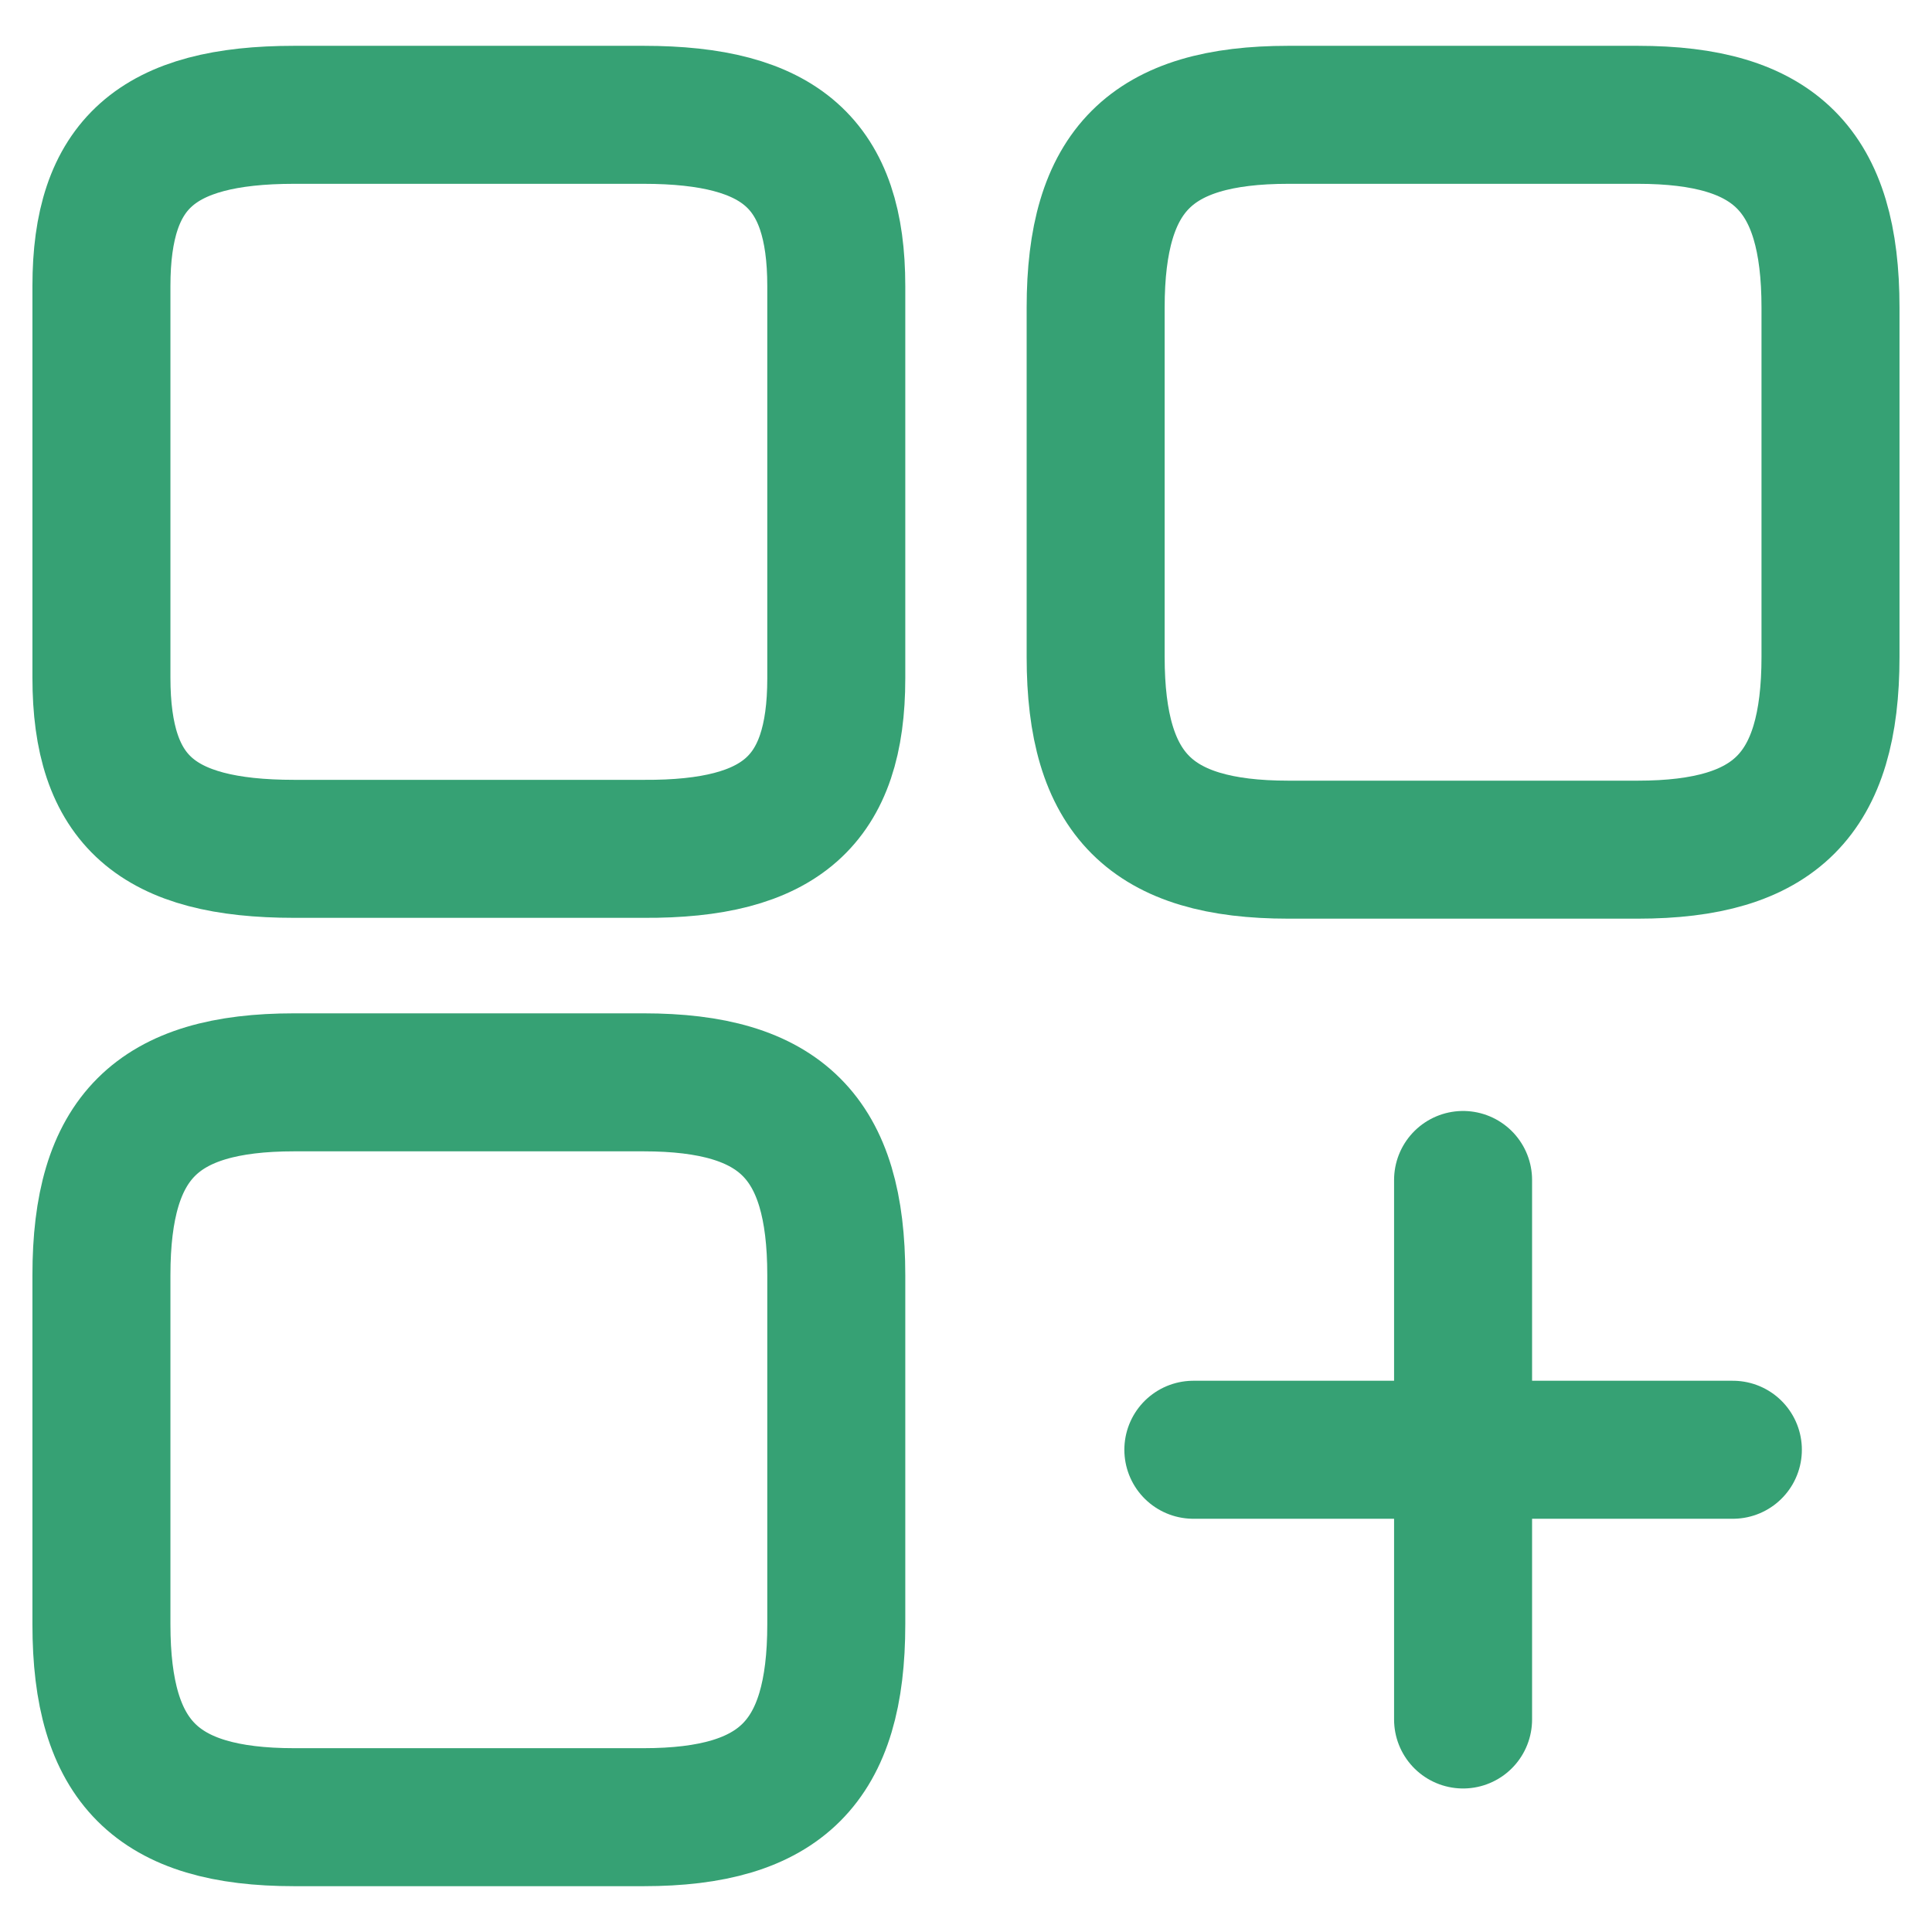
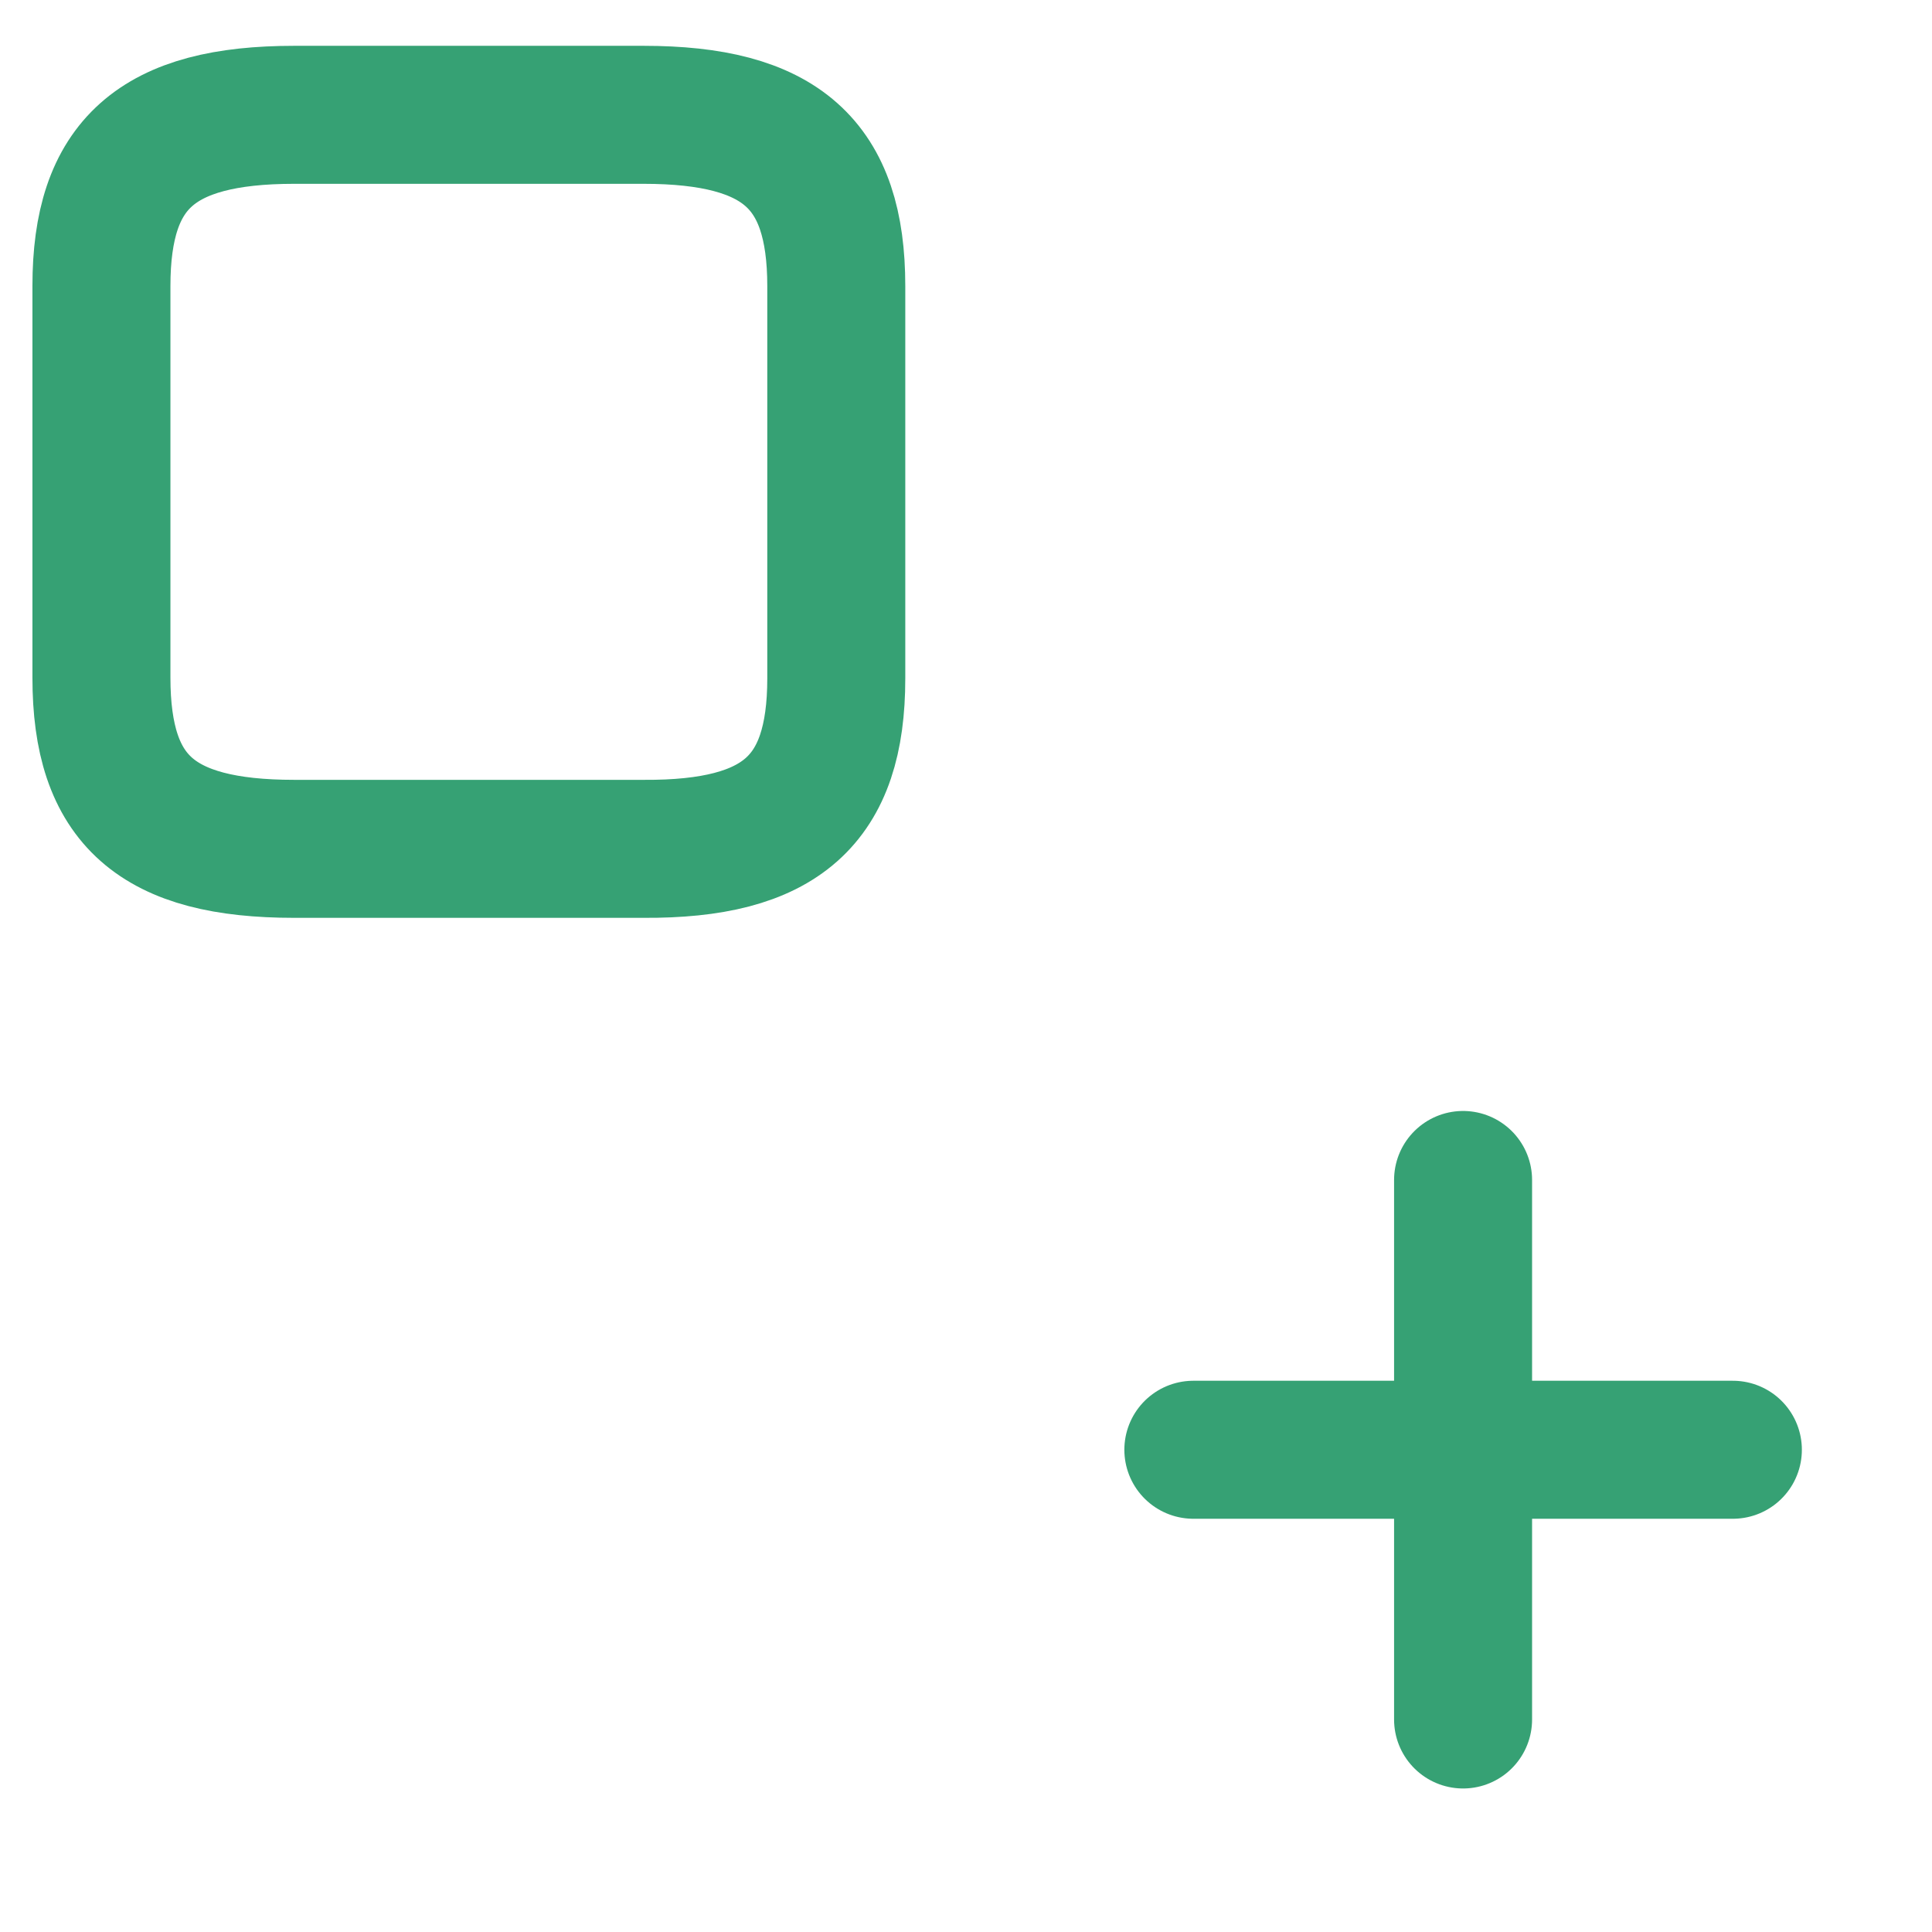
<svg xmlns="http://www.w3.org/2000/svg" width="28" height="28" viewBox="0 0 28 28">
  <g id="Application_icon" data-name="Application icon" transform="translate(-1887 -467)">
-     <rect id="Mask" width="28" height="28" transform="translate(1887 467)" fill="#fff" opacity="0" />
-     <path id="Vector" d="M10.65,7.856V2.794C10.65.8,9.848,0,7.856,0H2.794C.8,0,0,.8,0,2.794V7.856C0,9.848.8,10.65,2.794,10.65H7.856C9.848,10.65,10.65,9.848,10.65,7.856Z" transform="translate(1902.879 468.664)" fill="none" stroke="#36a174" stroke-linecap="round" stroke-linejoin="round" stroke-width="2" />
    <path id="Vector-2" data-name="Vector" d="M10.65,8.169V2.481C10.65.714,9.848,0,7.856,0H2.794C.8,0,0,.714,0,2.481V8.157c0,1.779.8,2.481,2.794,2.481H7.856C9.848,10.65,10.65,9.936,10.65,8.169Z" transform="translate(1888.47 468.664)" fill="none" stroke="#36a174" stroke-linecap="round" stroke-linejoin="round" stroke-width="2" />
-     <path id="Vector-3" data-name="Vector" d="M10.65,7.856V2.794C10.65.8,9.848,0,7.856,0H2.794C.8,0,0,.8,0,2.794V7.856C0,9.848.8,10.65,2.794,10.65H7.856C9.848,10.65,10.65,9.848,10.65,7.856Z" transform="translate(1888.47 482.686)" fill="none" stroke="#36a174" stroke-linecap="round" stroke-linejoin="round" stroke-width="2" />
    <line id="Line_4" data-name="Line 4" y1="7.819" transform="translate(1908.204 484.101)" fill="none" stroke="#36a174" stroke-linecap="round" stroke-width="2" />
    <line id="Line_5" data-name="Line 5" x1="7.819" transform="translate(1904.295 488.011)" fill="none" stroke="#36a174" stroke-linecap="round" stroke-width="2" />
  </g>
</svg>